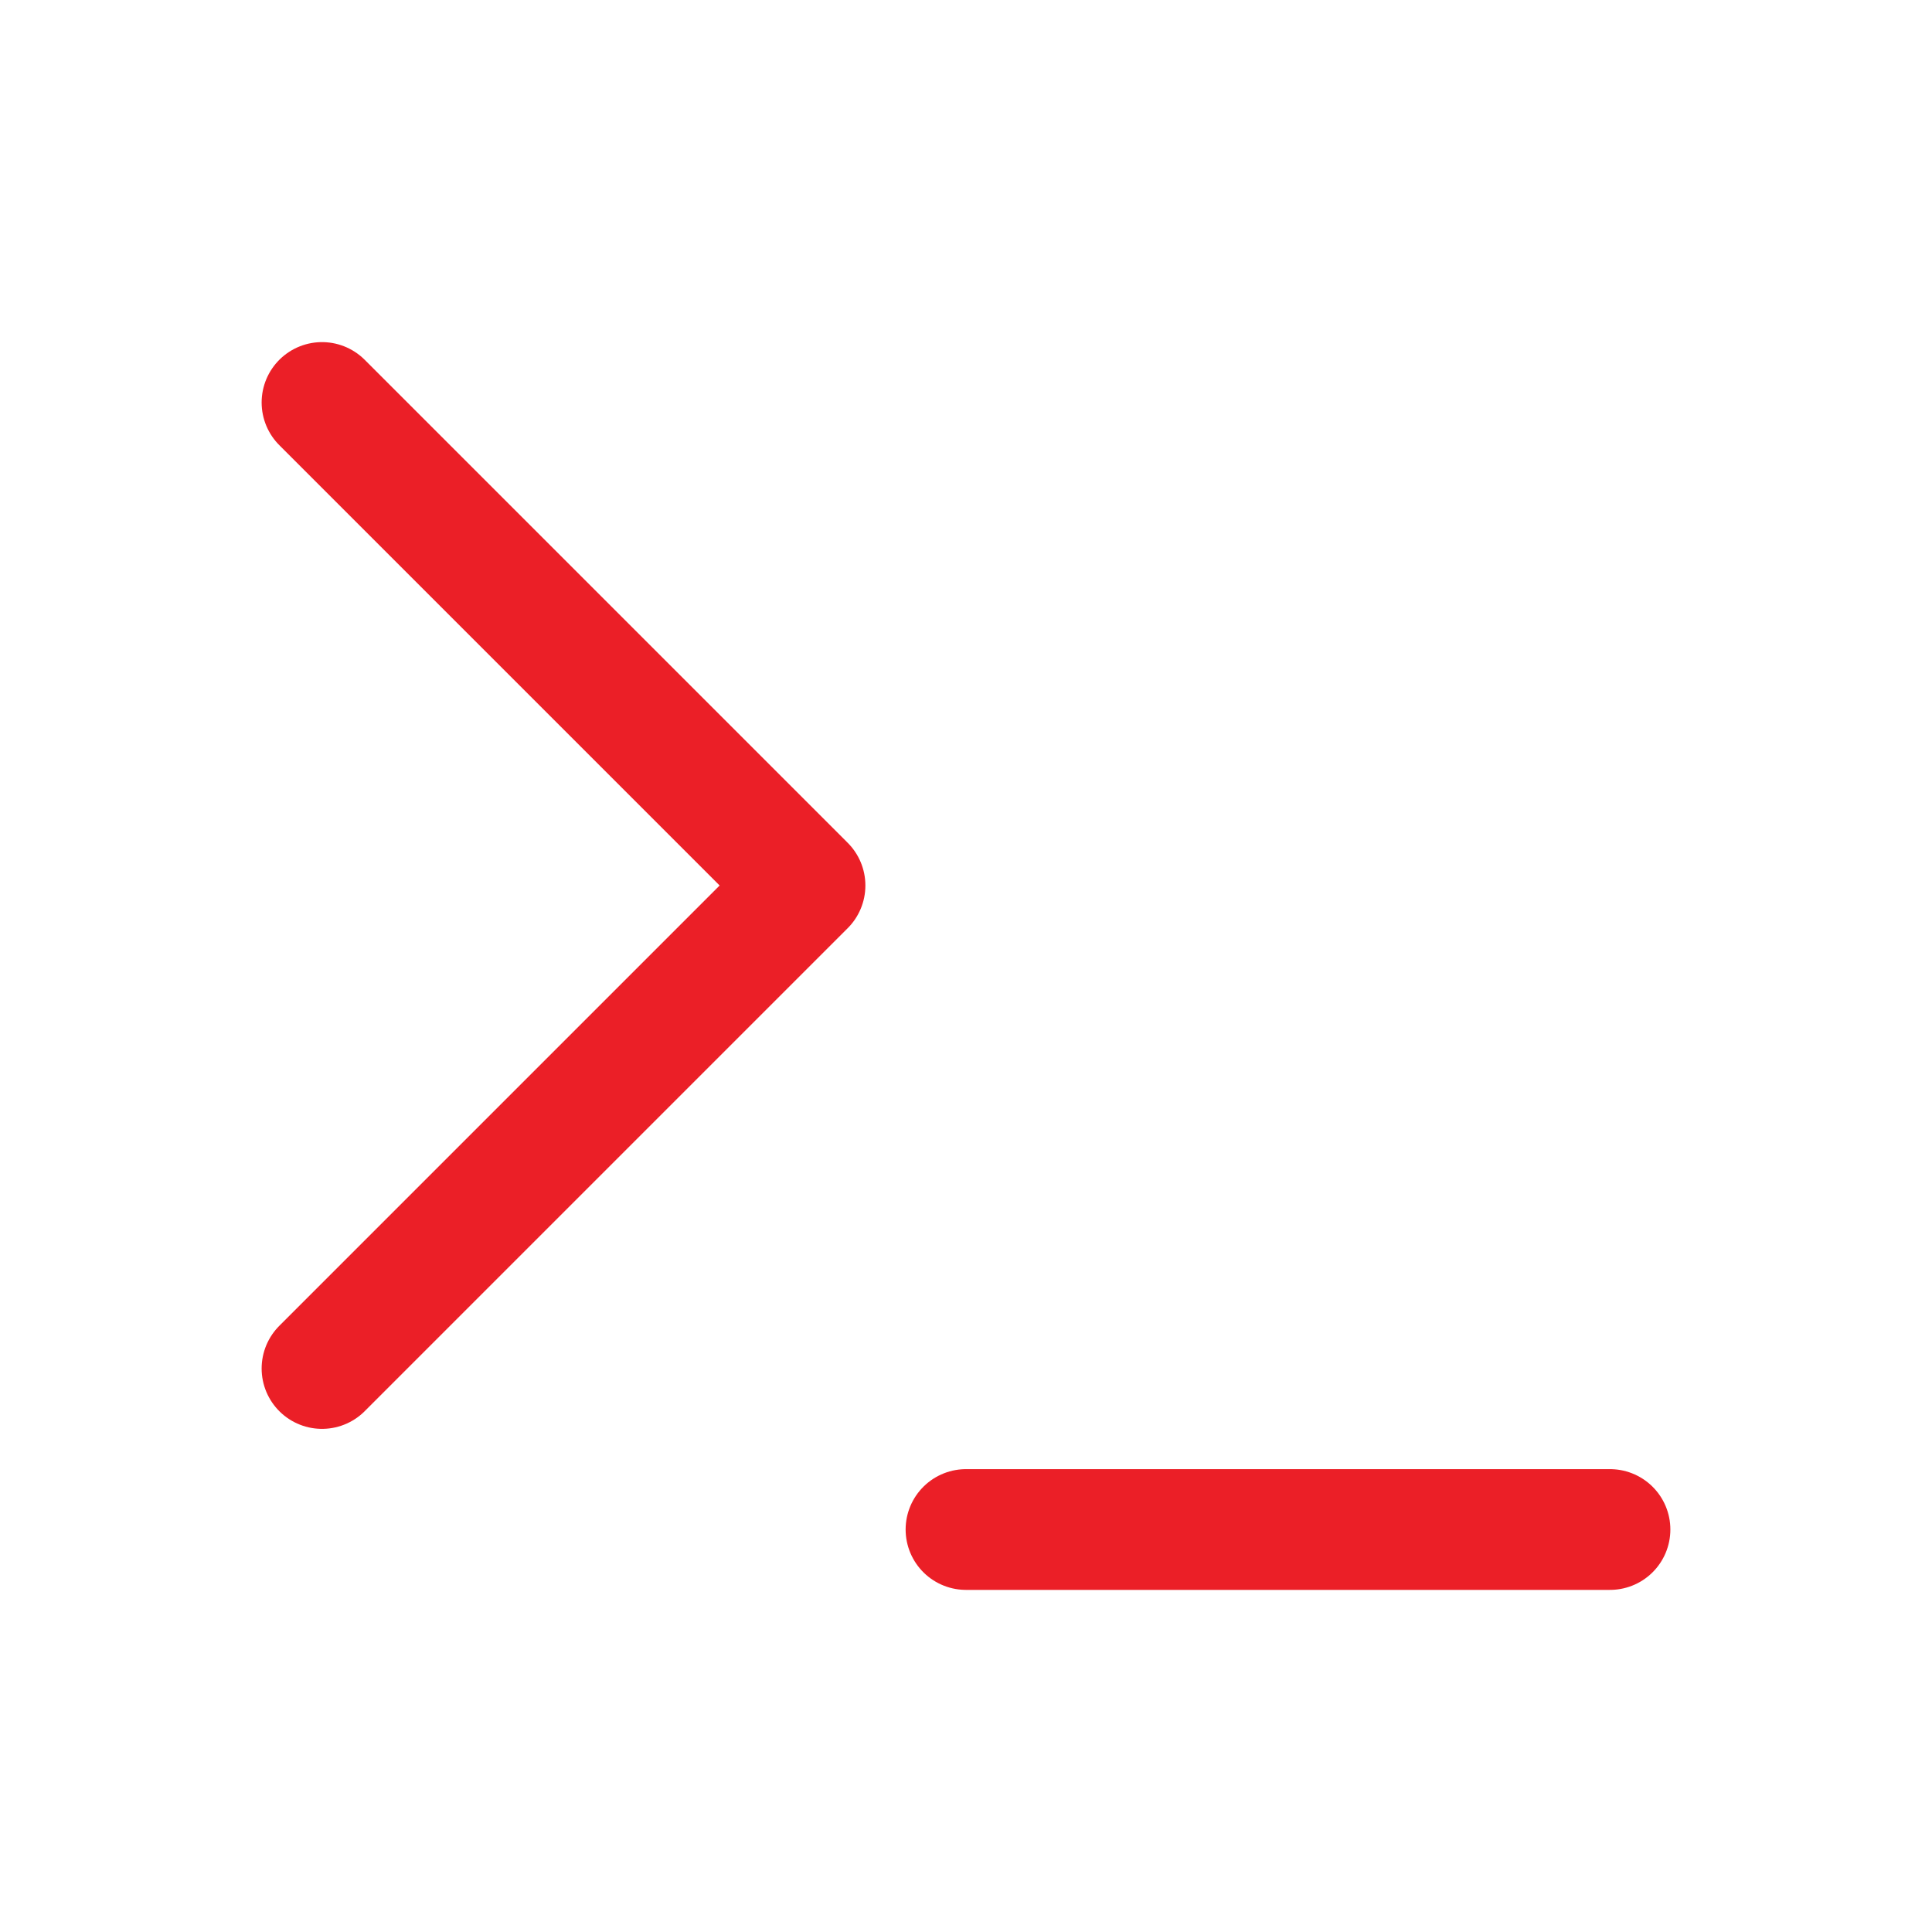
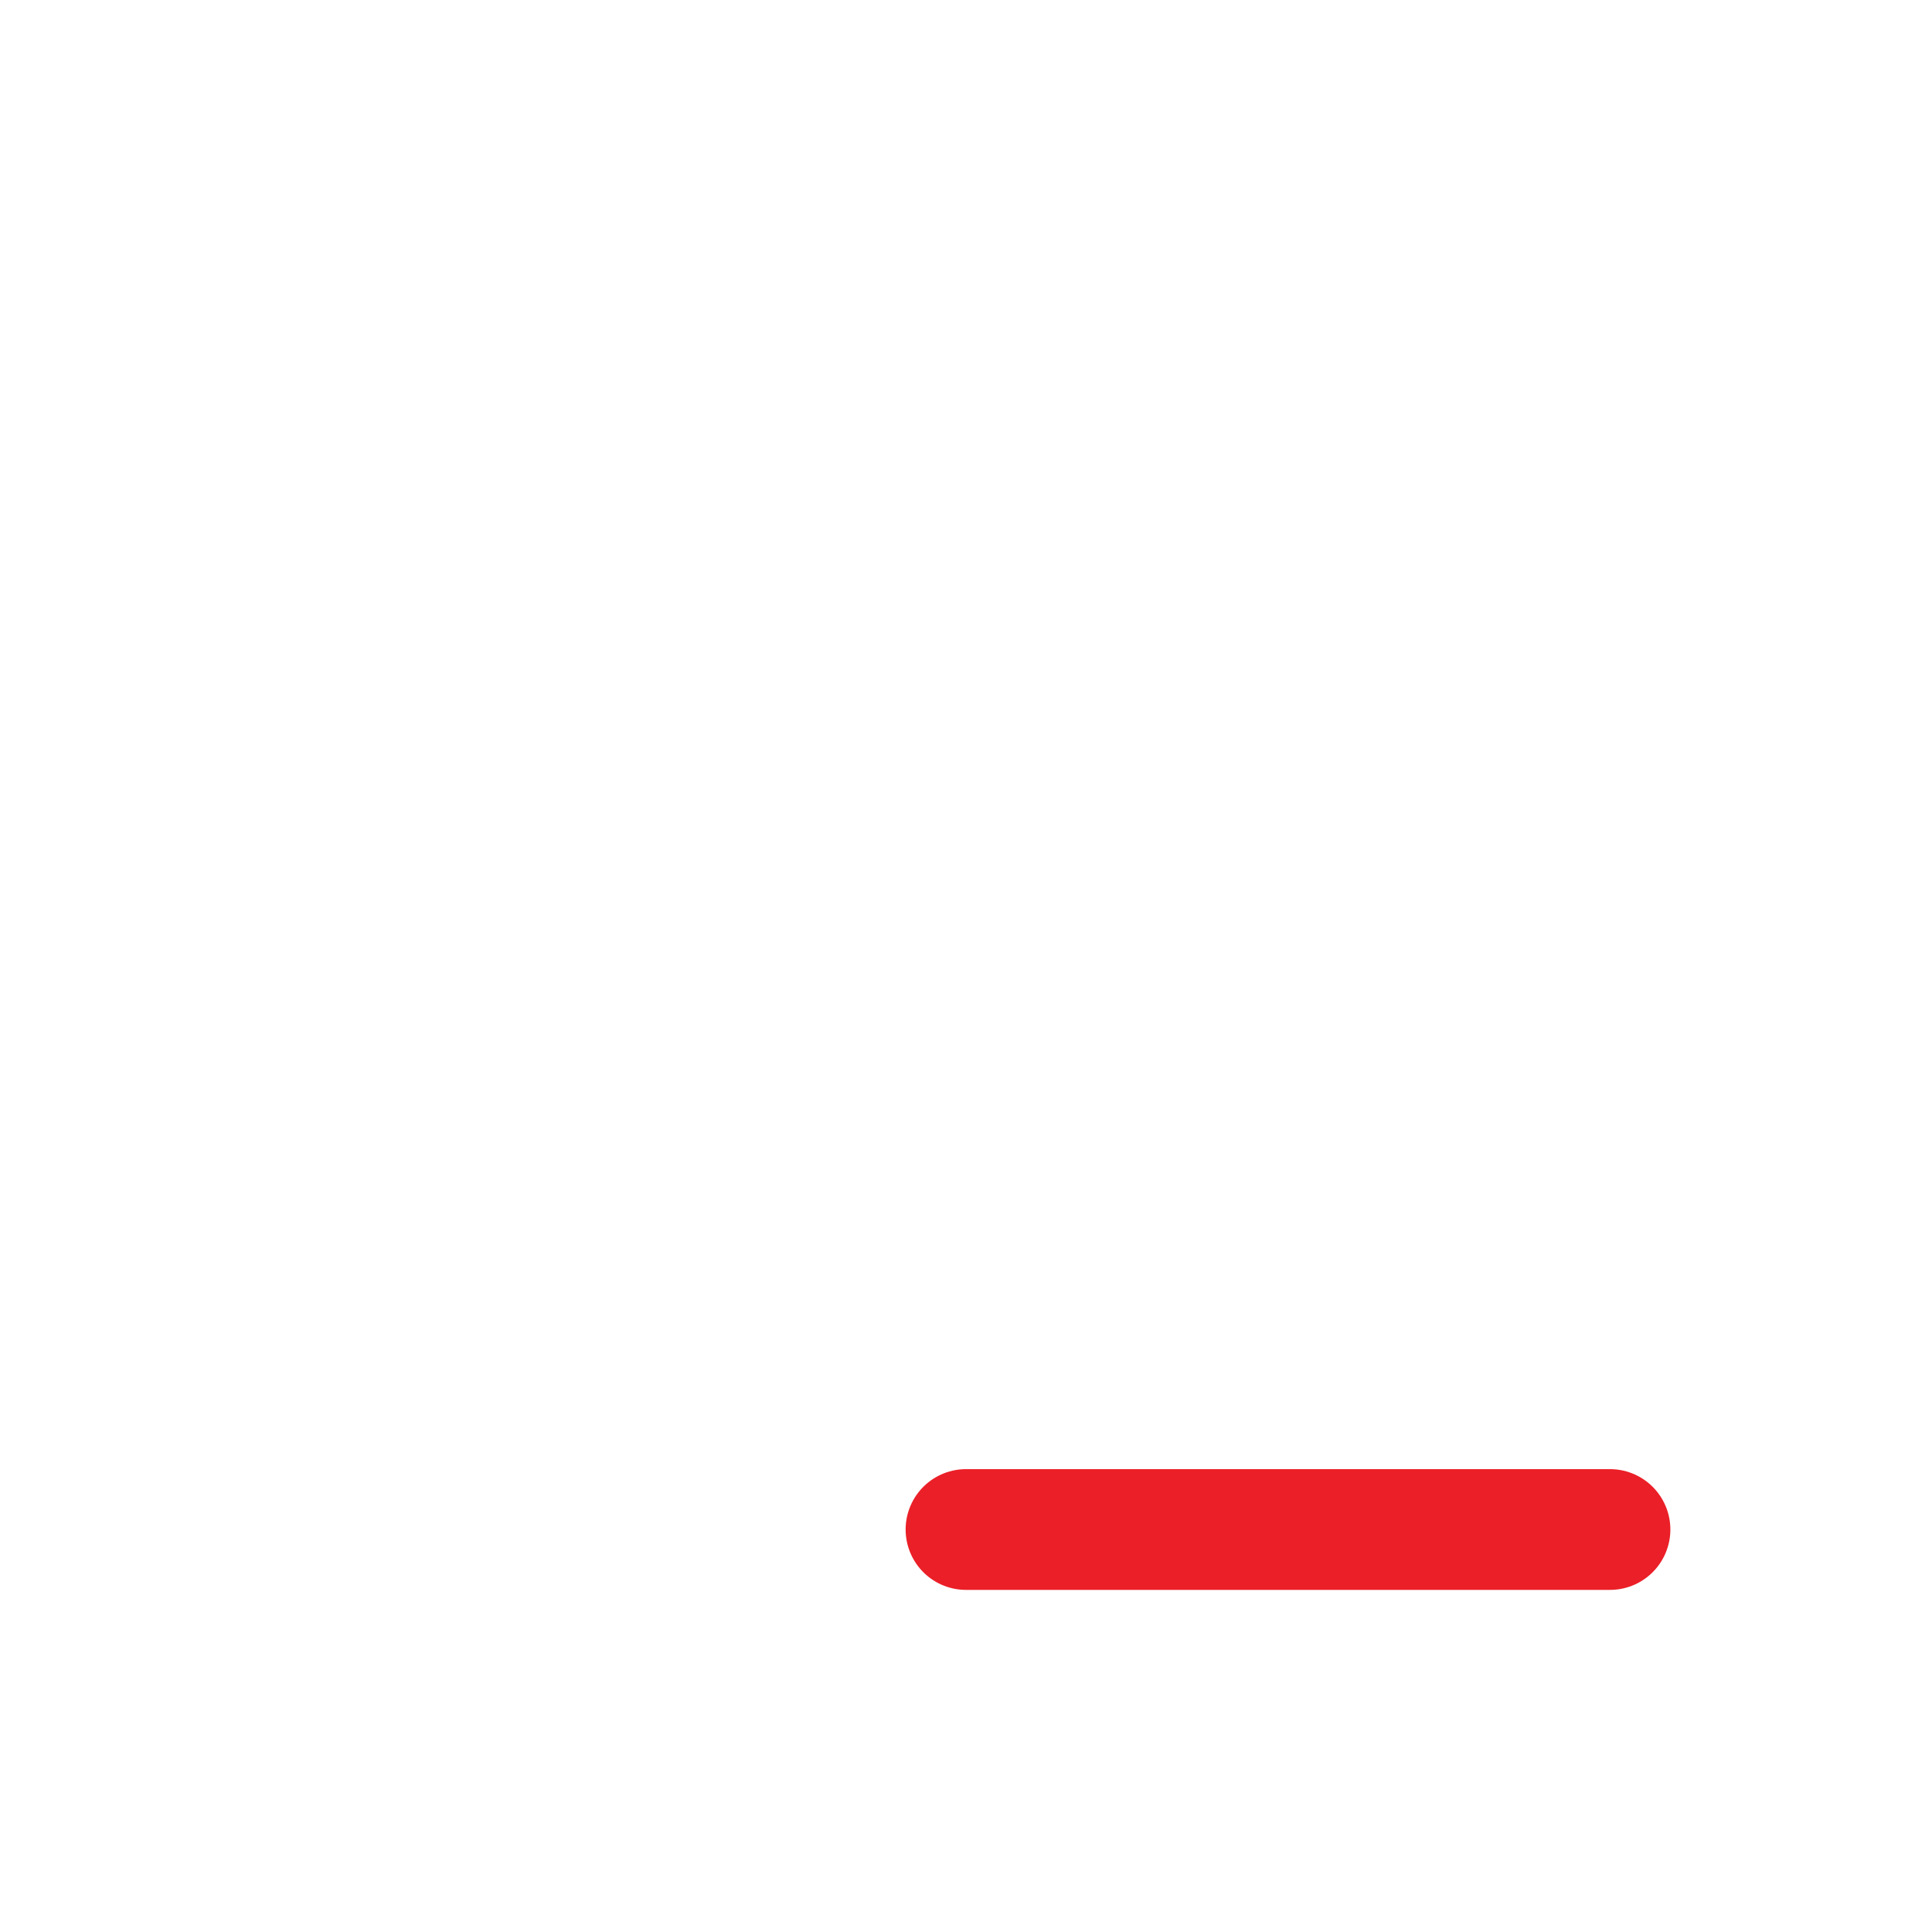
<svg xmlns="http://www.w3.org/2000/svg" width="64" height="64" viewBox="0 0 64 64" fill="none">
-   <path d="M10.667 45.333L26.667 29.333L10.667 13.333" stroke="#EB1F27" stroke-width="4" stroke-linecap="round" stroke-linejoin="round" />
  <path d="M32 50.667H53.333" stroke="#EB1F27" stroke-width="4" stroke-linecap="round" stroke-linejoin="round" />
</svg>